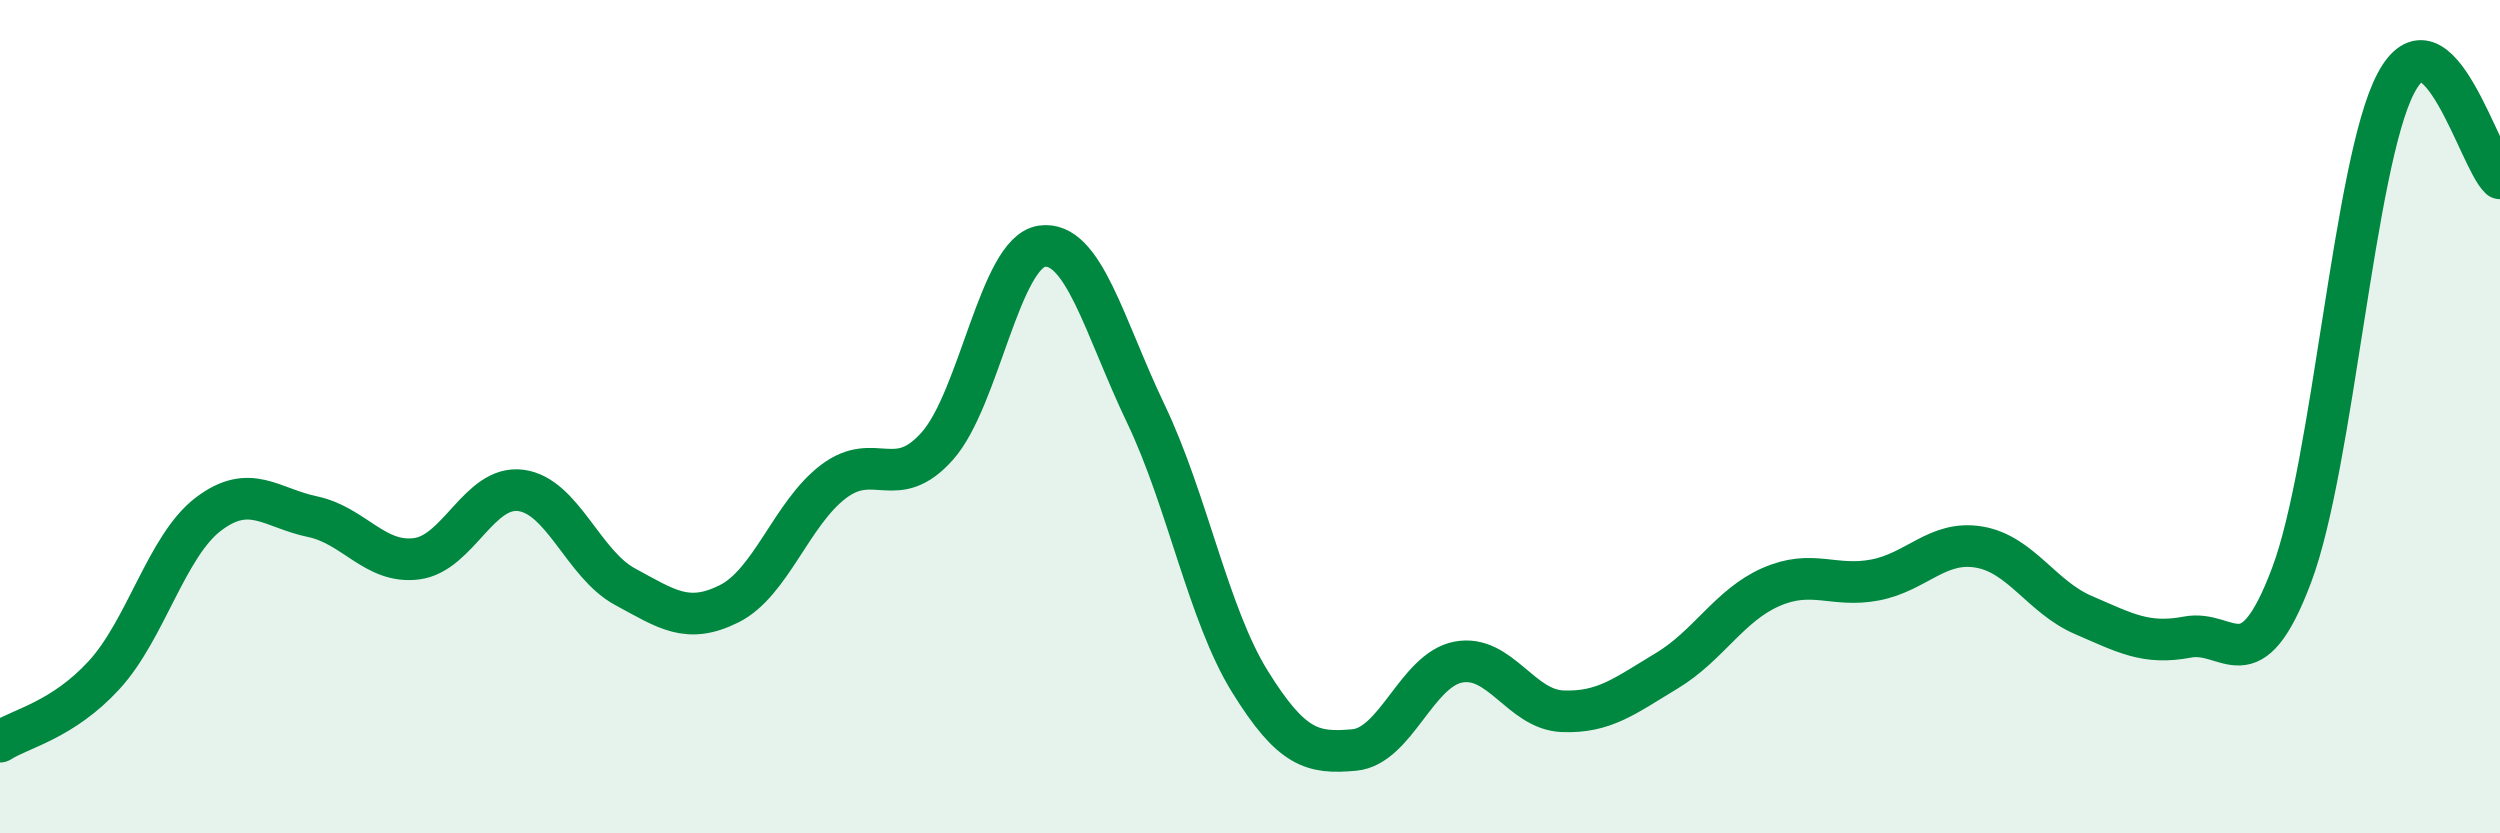
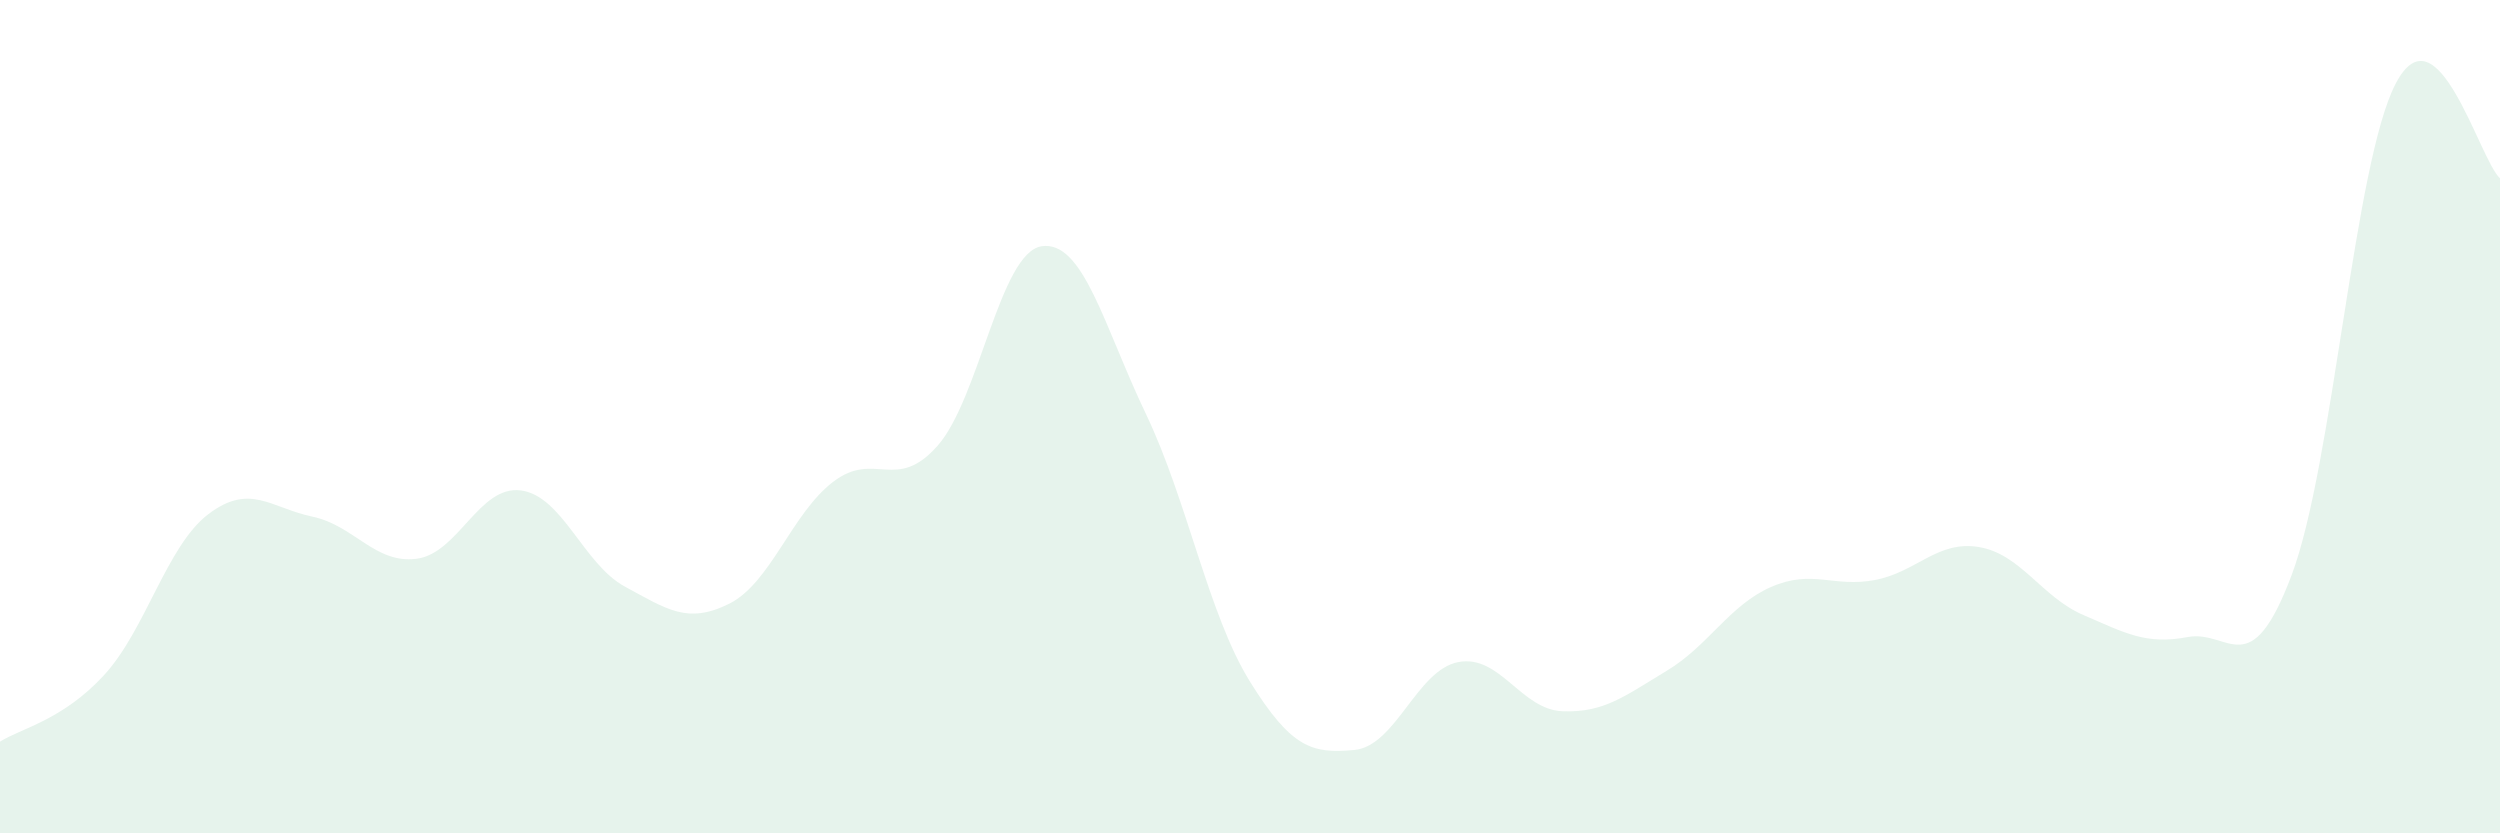
<svg xmlns="http://www.w3.org/2000/svg" width="60" height="20" viewBox="0 0 60 20">
  <path d="M 0,17.8 C 0.5,17.48 1.5,17.29 2.5,16.2 C 3.5,15.11 4,13.1 5,12.34 C 6,11.58 6.5,12.19 7.5,12.4 C 8.5,12.61 9,13.54 10,13.41 C 11,13.28 11.5,11.64 12.5,11.77 C 13.5,11.9 14,13.54 15,14.08 C 16,14.62 16.5,14.99 17.5,14.49 C 18.5,13.99 19,12.32 20,11.56 C 21,10.8 21.5,11.83 22.5,10.7 C 23.5,9.57 24,6.06 25,5.91 C 26,5.76 26.5,7.84 27.5,9.93 C 28.5,12.02 29,14.75 30,16.36 C 31,17.97 31.5,18.09 32.5,18 C 33.5,17.91 34,16.08 35,15.89 C 36,15.7 36.5,17.03 37.5,17.07 C 38.5,17.11 39,16.7 40,16.1 C 41,15.5 41.5,14.53 42.5,14.09 C 43.5,13.65 44,14.11 45,13.92 C 46,13.73 46.5,12.96 47.5,13.13 C 48.5,13.3 49,14.33 50,14.76 C 51,15.19 51.5,15.48 52.5,15.29 C 53.5,15.1 54,16.46 55,13.8 C 56,11.14 56.5,3.9 57.5,2 C 58.5,0.1 59.5,3.82 60,4.28L60 20L0 20Z" fill="#008740" opacity="0.1" stroke-linecap="round" stroke-linejoin="round" />
-   <path d="M 0,17.8 C 0.5,17.48 1.5,17.29 2.5,16.2 C 3.5,15.11 4,13.1 5,12.34 C 6,11.58 6.5,12.19 7.5,12.4 C 8.5,12.61 9,13.54 10,13.41 C 11,13.28 11.5,11.64 12.5,11.77 C 13.5,11.9 14,13.54 15,14.08 C 16,14.62 16.5,14.99 17.5,14.49 C 18.5,13.99 19,12.32 20,11.56 C 21,10.8 21.5,11.83 22.5,10.7 C 23.5,9.57 24,6.06 25,5.91 C 26,5.76 26.5,7.84 27.5,9.93 C 28.5,12.02 29,14.75 30,16.36 C 31,17.97 31.5,18.09 32.5,18 C 33.5,17.91 34,16.08 35,15.89 C 36,15.7 36.5,17.03 37.5,17.07 C 38.5,17.11 39,16.7 40,16.1 C 41,15.5 41.5,14.53 42.5,14.09 C 43.5,13.65 44,14.11 45,13.92 C 46,13.73 46.5,12.96 47.5,13.13 C 48.5,13.3 49,14.33 50,14.76 C 51,15.19 51.5,15.48 52.5,15.29 C 53.5,15.1 54,16.46 55,13.8 C 56,11.14 56.5,3.9 57.5,2 C 58.5,0.1 59.5,3.82 60,4.28" stroke="#008740" stroke-width="1" fill="none" stroke-linecap="round" stroke-linejoin="round" />
</svg>